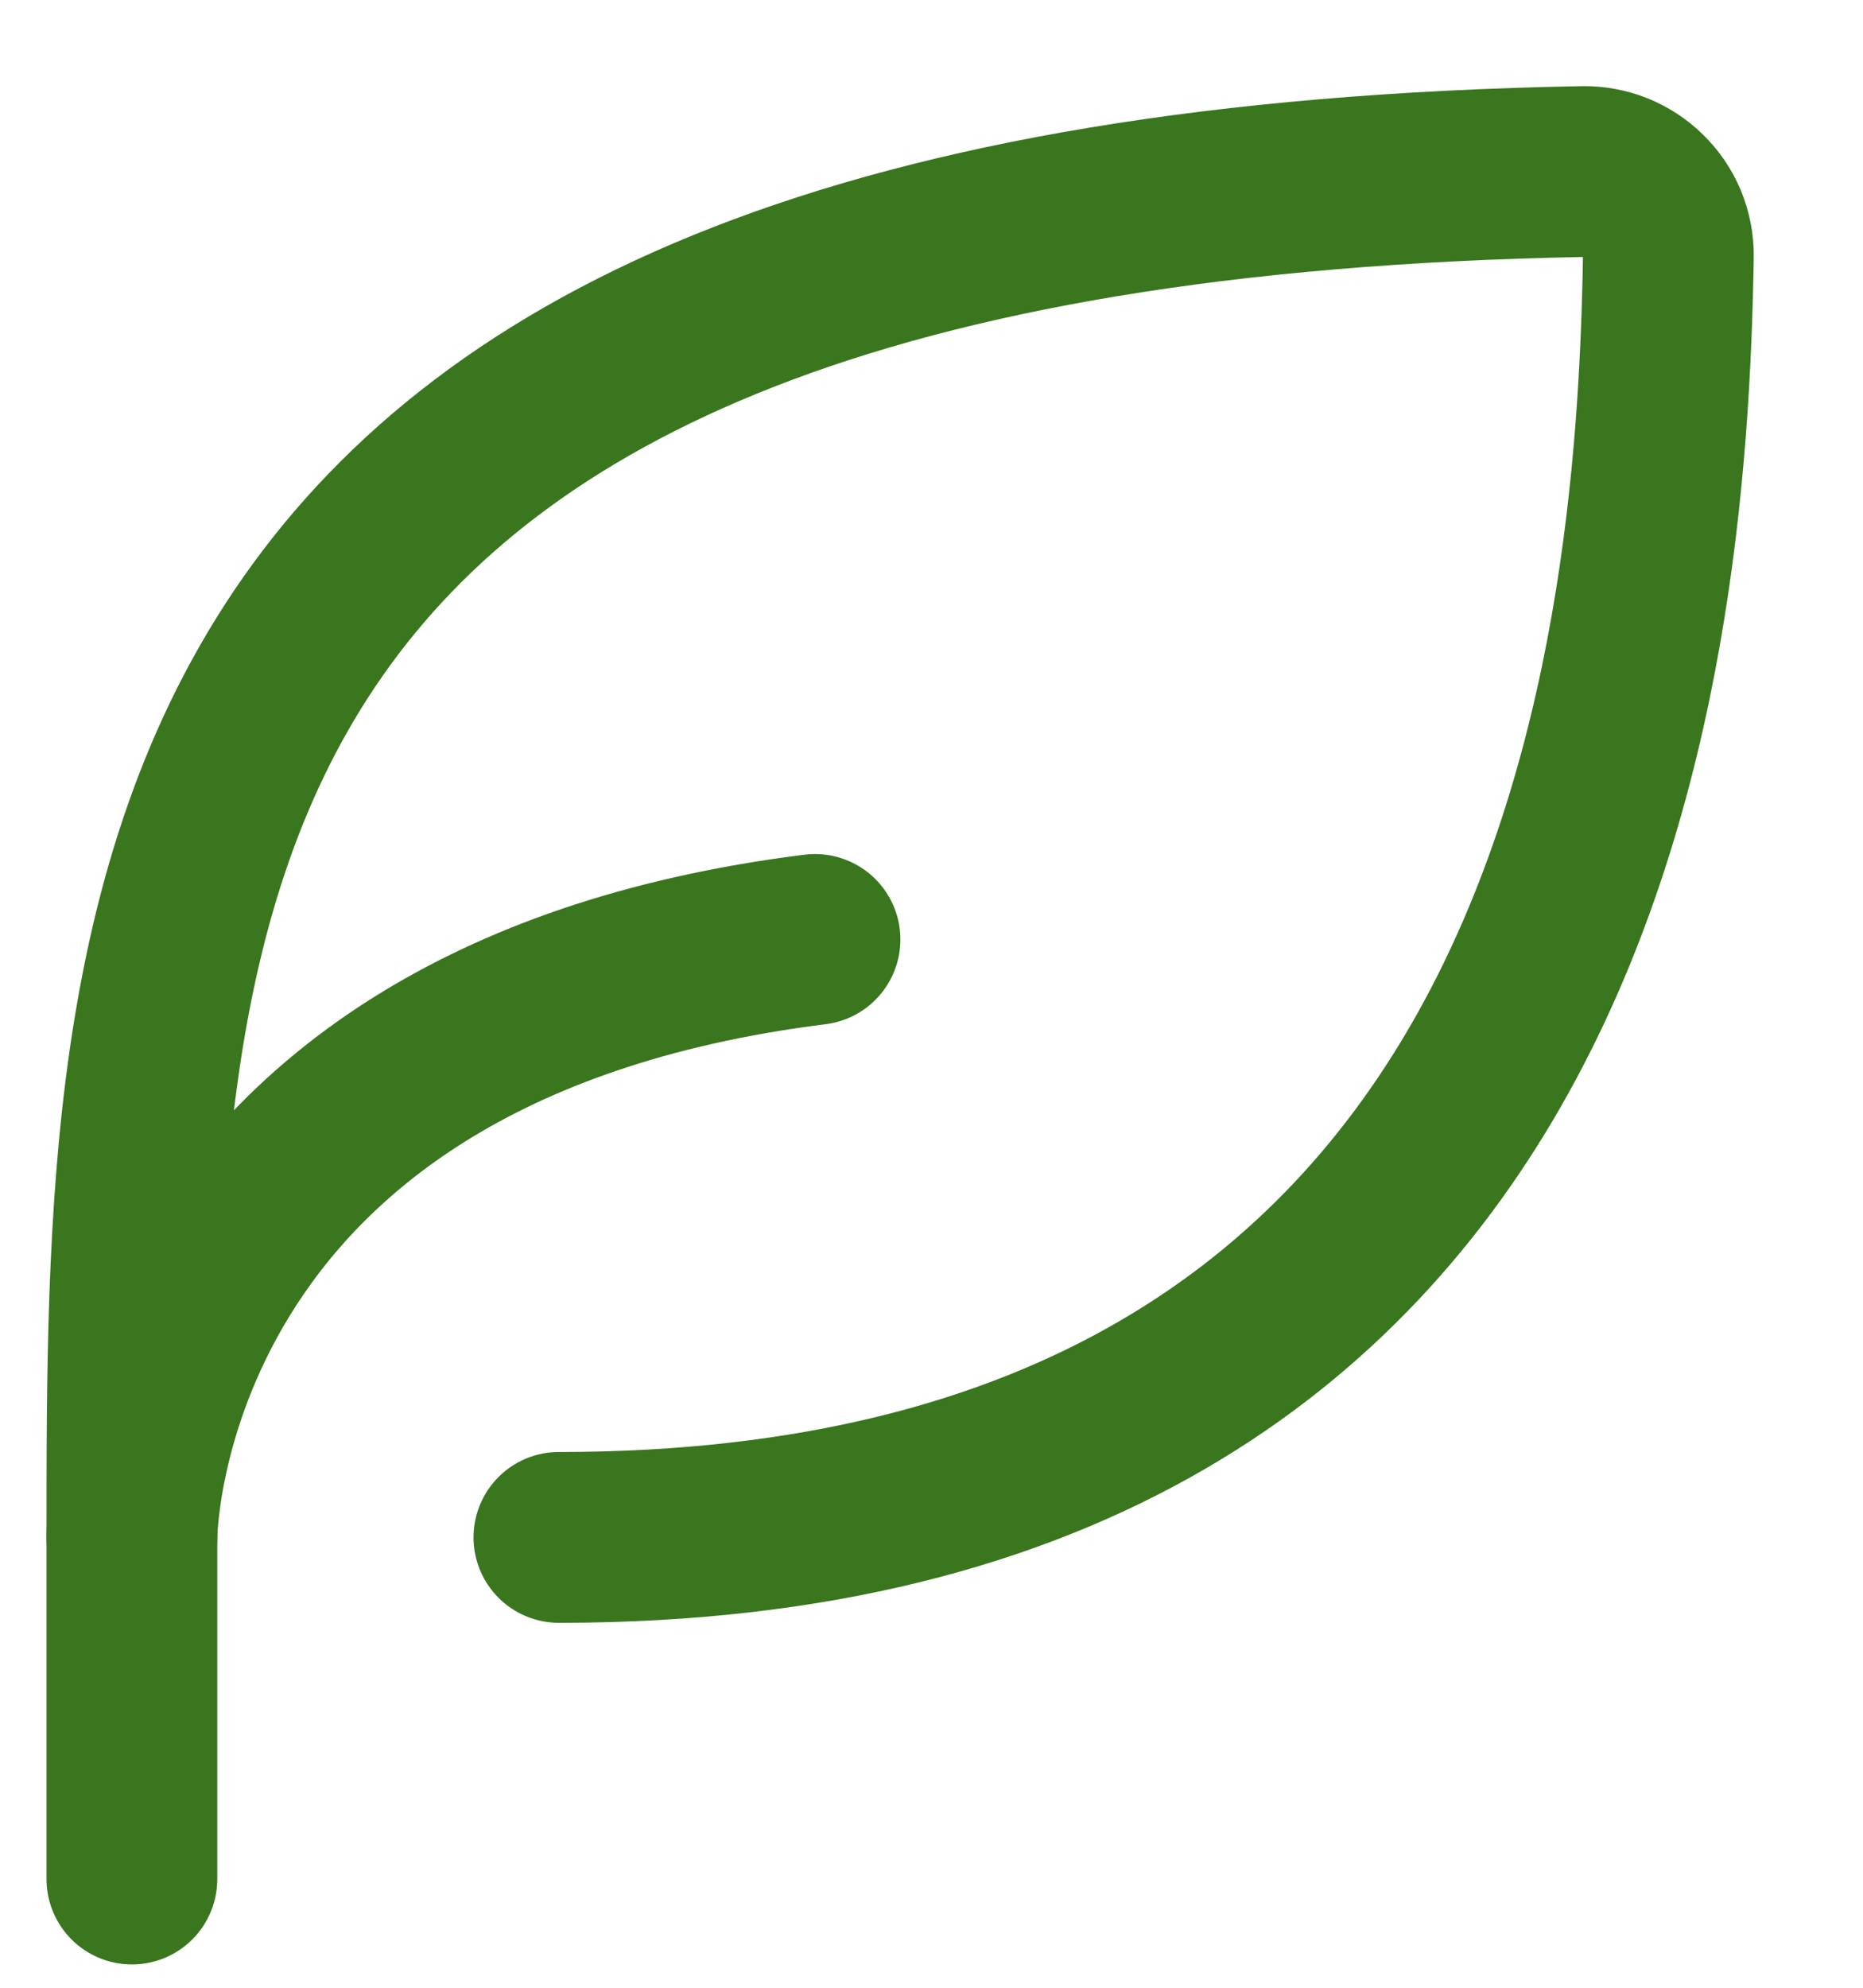
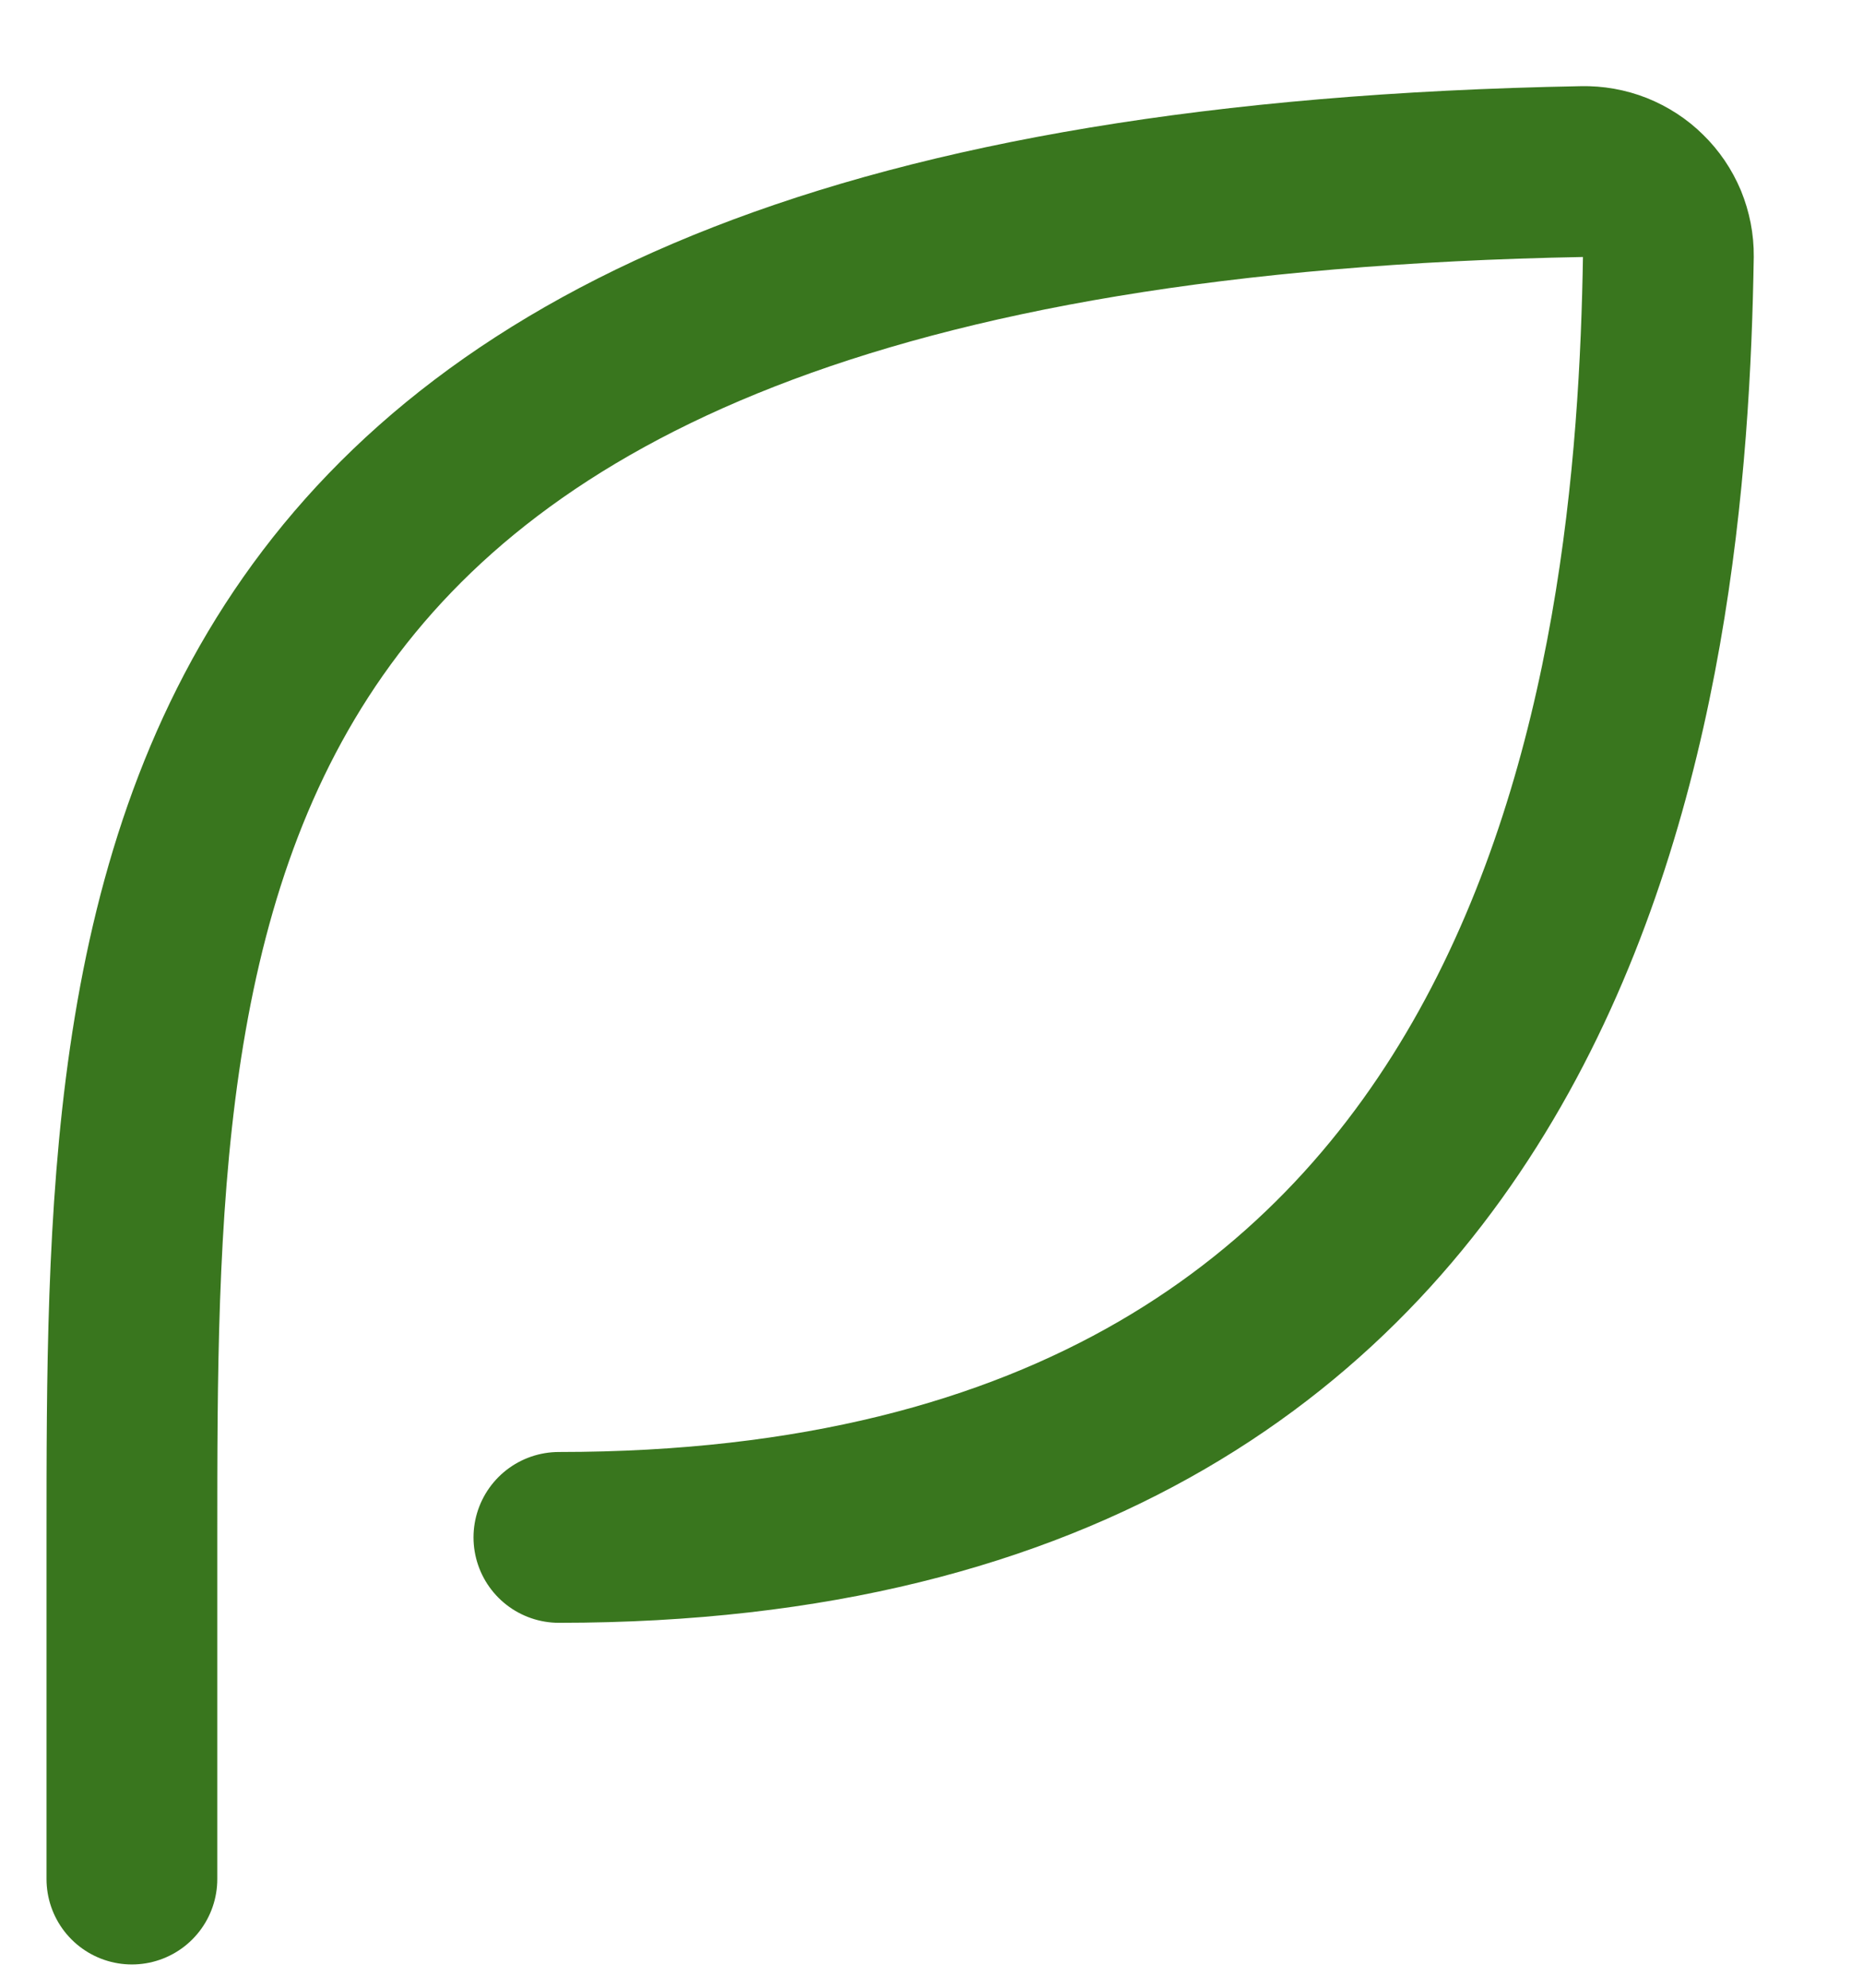
<svg xmlns="http://www.w3.org/2000/svg" width="15" height="16" viewBox="0 0 15 16" fill="none">
  <path d="M4.5 12.375C12.718 12.375 13.38 5.383 13.433 2.061C13.434 1.97 13.416 1.881 13.382 1.797C13.347 1.714 13.296 1.638 13.231 1.575C13.167 1.511 13.09 1.462 13.006 1.428C12.922 1.395 12.832 1.379 12.742 1.381C1.062 1.596 1.062 7.258 1.062 12.375V15.125" stroke="#39761E" stroke-width="1.375" stroke-linecap="round" stroke-linejoin="round" />
-   <path d="M1.062 12.375C1.062 12.375 1.062 8.25 6.562 7.562" stroke="#39761E" stroke-width="1.375" stroke-linecap="round" stroke-linejoin="round" />
</svg>